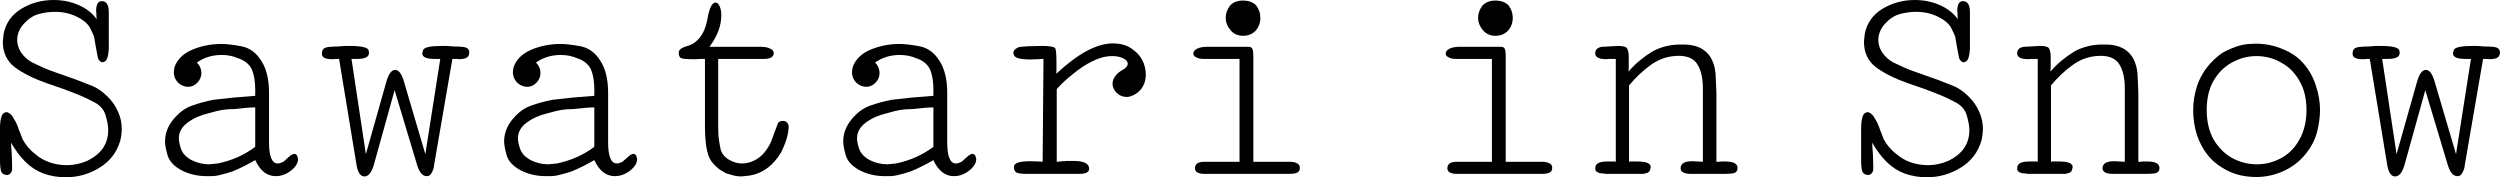
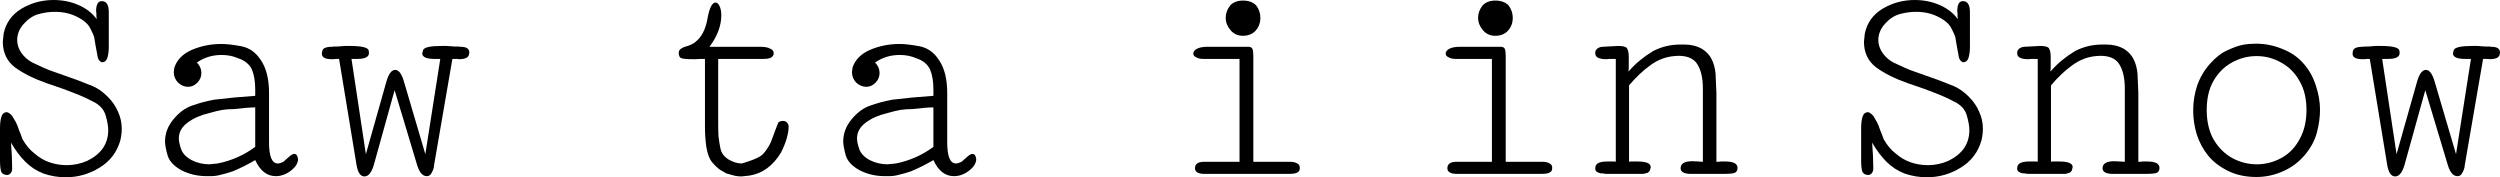
<svg xmlns="http://www.w3.org/2000/svg" viewBox="0 0 204.016 14.469" fill="none">
  <path d="M9.936 10.511C9.936 10.802 9.898 11.117 9.821 11.454C9.545 12.42 8.978 13.164 8.119 13.685C7.276 14.206 6.356 14.467 5.359 14.467C4.746 14.467 4.148 14.367 3.565 14.168C2.998 13.953 2.499 13.631 2.07 13.202C1.641 12.773 1.25 12.251 0.897 11.638L0.966 12.696L0.989 13.57V13.869C0.943 14.099 0.82 14.237 0.621 14.283C0.345 14.283 0.169 14.183 0.092 13.984C0.031 13.785 0 13.493 0 13.11V10.465C0 10.082 0.038 9.767 0.115 9.522C0.192 9.277 0.345 9.154 0.575 9.154C0.698 9.185 0.836 9.284 0.989 9.453L1.288 9.959L1.426 10.258L1.564 10.649L1.679 10.925L1.84 11.362C2.116 11.853 2.446 12.244 2.829 12.535C3.197 12.857 3.603 13.095 4.048 13.248C4.493 13.401 4.96 13.478 5.451 13.478C6.018 13.478 6.57 13.363 7.107 13.133C7.674 12.857 8.104 12.512 8.395 12.098C8.686 11.669 8.832 11.178 8.832 10.626C8.832 10.304 8.763 9.905 8.625 9.43C8.487 8.939 8.15 8.564 7.613 8.303C7.092 8.027 6.586 7.797 6.095 7.613C5.62 7.414 4.853 7.138 3.795 6.785C2.752 6.417 1.894 5.988 1.219 5.497C0.56 4.991 0.23 4.293 0.23 3.404L0.299 2.737C0.483 1.863 0.966 1.188 1.748 0.713C2.545 0.238 3.419 0 4.37 0C5.106 0 5.788 0.138 6.417 0.414C7.046 0.69 7.536 1.073 7.889 1.564L7.866 1.288V1.081L7.843 0.92C7.843 0.368 7.996 0.092 8.303 0.092C8.686 0.092 8.878 0.391 8.878 0.989V3.818C8.878 4.171 8.84 4.47 8.763 4.715C8.686 4.96 8.533 5.083 8.303 5.083C8.134 5.006 8.027 4.876 7.981 4.692L7.797 3.703C7.736 3.32 7.697 3.09 7.682 3.013C7.667 2.936 7.567 2.714 7.383 2.346C7.214 1.978 6.854 1.656 6.302 1.38C5.765 1.104 5.16 0.966 4.485 0.966C4.04 0.966 3.596 1.027 3.151 1.15C2.706 1.273 2.3 1.541 1.932 1.955C1.579 2.354 1.403 2.791 1.403 3.266C1.403 3.634 1.518 3.987 1.748 4.324C1.993 4.661 2.292 4.922 2.645 5.106C2.998 5.275 3.312 5.42 3.588 5.543C3.864 5.666 4.163 5.781 4.485 5.888L6.302 6.532L7.59 7.038C8.004 7.222 8.403 7.506 8.786 7.889C9.169 8.272 9.453 8.686 9.637 9.131C9.836 9.56 9.936 10.02 9.936 10.511Z" fill="black" />
  <path d="M24.324 12.972C24.324 13.309 24.125 13.631 23.726 13.938C23.343 14.229 22.936 14.375 22.507 14.375C21.786 14.375 21.227 13.938 20.828 13.064C20.23 13.417 19.617 13.723 18.988 13.984C18.62 14.107 18.298 14.199 18.022 14.26C17.761 14.337 17.485 14.375 17.194 14.375H16.872C16.121 14.375 15.431 14.214 14.802 13.892C14.189 13.555 13.813 13.148 13.675 12.673C13.537 12.182 13.468 11.807 13.468 11.546C13.468 10.887 13.698 10.281 14.158 9.729C14.618 9.177 15.116 8.809 15.653 8.625C16.205 8.426 16.795 8.265 17.424 8.142L19.103 7.958L20.828 7.82V7.291C20.828 6.647 20.736 6.103 20.552 5.658C20.337 5.229 19.969 4.93 19.448 4.761C19.034 4.577 18.582 4.485 18.091 4.485C17.324 4.485 16.65 4.692 16.067 5.106C16.312 5.351 16.435 5.635 16.435 5.957C16.435 6.264 16.32 6.532 16.09 6.762C15.875 6.977 15.63 7.084 15.354 7.084C15.047 7.084 14.771 6.969 14.526 6.739C14.296 6.494 14.181 6.21 14.181 5.888L14.227 5.52C14.442 4.876 14.917 4.393 15.653 4.071C16.404 3.749 17.209 3.588 18.068 3.588C18.482 3.588 19.019 3.649 19.678 3.772C20.353 3.895 20.897 4.286 21.311 4.945C21.74 5.589 21.955 6.471 21.955 7.59V11.615C21.955 12.765 22.193 13.34 22.668 13.34C22.791 13.34 22.944 13.294 23.128 13.202L23.358 12.995L23.703 12.696C23.826 12.604 23.933 12.558 24.025 12.558C24.117 12.558 24.194 12.612 24.255 12.719L24.324 12.972ZM20.828 11.983V8.763C20.46 8.763 19.885 8.809 19.103 8.901C18.75 8.901 18.428 8.924 18.137 8.97C17.861 9.016 17.485 9.108 17.01 9.246C16.351 9.399 15.783 9.652 15.308 10.005C14.833 10.358 14.595 10.787 14.595 11.293C14.595 11.523 14.656 11.814 14.779 12.167C14.902 12.52 15.185 12.819 15.63 13.064C16.09 13.294 16.573 13.409 17.079 13.409L17.769 13.34C18.904 13.11 19.923 12.658 20.828 11.983Z" fill="black" />
  <path d="M38.298 4.278L38.275 4.439C38.229 4.7 37.953 4.83 37.447 4.83L37.332 4.807H36.918L35.423 13.478C35.423 13.585 35.4 13.7 35.354 13.823C35.323 13.93 35.262 14.053 35.17 14.191C35.093 14.314 34.978 14.375 34.825 14.375C34.488 14.375 34.227 14.076 34.043 13.478L32.203 7.36L30.501 13.478C30.317 14.091 30.064 14.398 29.742 14.398C29.42 14.398 29.205 14.091 29.098 13.478L27.672 4.807H27.442L27.235 4.83H27.074C26.537 4.83 26.269 4.684 26.269 4.393C26.269 4.148 26.338 3.994 26.476 3.933C26.614 3.856 26.813 3.818 27.074 3.818L27.258 3.795H27.557L28.155 3.749H28.546C29.512 3.749 30.026 3.872 30.087 4.117L30.11 4.324C30.11 4.646 29.796 4.807 29.167 4.807H28.684L29.857 12.581L31.536 6.647C31.72 6.018 31.958 5.704 32.249 5.704C32.54 5.704 32.778 6.018 32.962 6.647L34.71 12.581L35.929 4.807H35.446C34.787 4.807 34.457 4.654 34.457 4.347L34.526 4.094C34.602 3.864 35.109 3.749 36.044 3.749H36.435L37.079 3.795H37.401L37.585 3.818C38.06 3.818 38.298 3.971 38.298 4.278Z" fill="black" />
-   <path d="M51.996 12.972C51.996 13.309 51.796 13.631 51.398 13.938C51.014 14.229 50.608 14.375 50.179 14.375C49.458 14.375 48.899 13.938 48.5 13.064C47.902 13.417 47.288 13.723 46.66 13.984C46.292 14.107 45.97 14.199 45.694 14.26C45.433 14.337 45.157 14.375 44.866 14.375H44.544C43.792 14.375 43.102 14.214 42.474 13.892C41.86 13.555 41.485 13.148 41.347 12.673C41.209 12.182 41.14 11.807 41.14 11.546C41.14 10.887 41.37 10.281 41.83 9.729C42.29 9.177 42.788 8.809 43.325 8.625C43.877 8.426 44.467 8.265 45.096 8.142L46.775 7.958L48.5 7.82V7.291C48.5 6.647 48.408 6.103 48.224 5.658C48.009 5.229 47.641 4.93 47.12 4.761C46.706 4.577 46.253 4.485 45.763 4.485C44.996 4.485 44.322 4.692 43.739 5.106C43.984 5.351 44.107 5.635 44.107 5.957C44.107 6.264 43.992 6.532 43.762 6.762C43.547 6.977 43.302 7.084 43.026 7.084C42.719 7.084 42.443 6.969 42.198 6.739C41.968 6.494 41.853 6.21 41.853 5.888L41.899 5.52C42.113 4.876 42.589 4.393 43.325 4.071C44.076 3.749 44.881 3.588 45.74 3.588C46.154 3.588 46.69 3.649 47.35 3.772C48.025 3.895 48.569 4.286 48.983 4.945C49.412 5.589 49.627 6.471 49.627 7.59V11.615C49.627 12.765 49.864 13.34 50.34 13.34C50.463 13.34 50.616 13.294 50.8 13.202L51.03 12.995L51.375 12.696C51.498 12.604 51.605 12.558 51.697 12.558C51.789 12.558 51.865 12.612 51.927 12.719L51.996 12.972ZM48.5 11.983V8.763C48.132 8.763 47.557 8.809 46.775 8.901C46.422 8.901 46.1 8.924 45.809 8.97C45.533 9.016 45.157 9.108 44.682 9.246C44.022 9.399 43.455 9.652 42.98 10.005C42.504 10.358 42.267 10.787 42.267 11.293C42.267 11.523 42.328 11.814 42.451 12.167C42.574 12.52 42.857 12.819 43.302 13.064C43.762 13.294 44.245 13.409 44.751 13.409L45.441 13.34C46.575 13.11 47.595 12.658 48.5 11.983Z" fill="black" />
-   <path d="M64.36 10.281C64.36 10.894 64.153 11.615 63.739 12.443C63.08 13.532 62.221 14.16 61.163 14.329L60.519 14.398C60.243 14.398 59.982 14.36 59.737 14.283C59.507 14.222 59.346 14.176 59.254 14.145C59.162 14.099 58.993 13.999 58.748 13.846C58.518 13.677 58.296 13.463 58.081 13.202C57.882 12.941 57.736 12.543 57.644 12.006C57.567 11.469 57.529 10.91 57.529 10.327V4.807H57.161L56.816 4.83H56.517C55.965 4.83 55.635 4.792 55.528 4.715C55.436 4.623 55.39 4.493 55.39 4.324C55.39 4.171 55.451 4.056 55.574 3.979C55.697 3.887 55.88 3.81 56.126 3.749C56.432 3.642 56.647 3.527 56.77 3.404C57.26 3.021 57.582 2.392 57.736 1.518C57.889 0.644 58.111 0.207 58.403 0.207C58.526 0.207 58.633 0.307 58.725 0.506C58.817 0.705 58.863 0.951 58.863 1.242C58.863 2.101 58.541 2.959 57.897 3.818H62.037C62.42 3.818 62.696 3.872 62.865 3.979C63.049 4.056 63.141 4.178 63.141 4.347C63.141 4.485 63.072 4.6 62.934 4.692C62.796 4.769 62.596 4.807 62.336 4.807H58.61V10.189C58.61 10.496 58.617 10.802 58.633 11.109C58.663 11.4 58.717 11.738 58.794 12.121C58.87 12.489 59.093 12.788 59.461 13.018C59.829 13.233 60.189 13.34 60.542 13.34C60.879 13.34 61.209 13.263 61.531 13.11C61.868 12.941 62.144 12.727 62.359 12.466C62.589 12.19 62.773 11.899 62.911 11.592L63.279 10.603L63.509 10.005C63.601 9.913 63.731 9.867 63.9 9.867C64.038 9.867 64.137 9.905 64.199 9.982C64.275 10.043 64.329 10.143 64.36 10.281Z" fill="black" />
+   <path d="M64.36 10.281C64.36 10.894 64.153 11.615 63.739 12.443C63.08 13.532 62.221 14.16 61.163 14.329L60.519 14.398C60.243 14.398 59.982 14.36 59.737 14.283C59.507 14.222 59.346 14.176 59.254 14.145C59.162 14.099 58.993 13.999 58.748 13.846C58.518 13.677 58.296 13.463 58.081 13.202C57.882 12.941 57.736 12.543 57.644 12.006C57.567 11.469 57.529 10.91 57.529 10.327V4.807H57.161L56.816 4.83H56.517C55.965 4.83 55.635 4.792 55.528 4.715C55.436 4.623 55.39 4.493 55.39 4.324C55.39 4.171 55.451 4.056 55.574 3.979C55.697 3.887 55.88 3.81 56.126 3.749C56.432 3.642 56.647 3.527 56.77 3.404C57.26 3.021 57.582 2.392 57.736 1.518C57.889 0.644 58.111 0.207 58.403 0.207C58.526 0.207 58.633 0.307 58.725 0.506C58.817 0.705 58.863 0.951 58.863 1.242C58.863 2.101 58.541 2.959 57.897 3.818H62.037C62.42 3.818 62.696 3.872 62.865 3.979C63.049 4.056 63.141 4.178 63.141 4.347C63.141 4.485 63.072 4.6 62.934 4.692C62.796 4.769 62.596 4.807 62.336 4.807H58.61V10.189C58.61 10.496 58.617 10.802 58.633 11.109C58.663 11.4 58.717 11.738 58.794 12.121C58.87 12.489 59.093 12.788 59.461 13.018C59.829 13.233 60.189 13.34 60.542 13.34C61.868 12.941 62.144 12.727 62.359 12.466C62.589 12.19 62.773 11.899 62.911 11.592L63.279 10.603L63.509 10.005C63.601 9.913 63.731 9.867 63.9 9.867C64.038 9.867 64.137 9.905 64.199 9.982C64.275 10.043 64.329 10.143 64.36 10.281Z" fill="black" />
  <path d="M79.668 12.972C79.668 13.309 79.468 13.631 79.07 13.938C78.686 14.229 78.28 14.375 77.851 14.375C77.13 14.375 76.57 13.938 76.172 13.064C75.574 13.417 74.96 13.723 74.332 13.984C73.964 14.107 73.642 14.199 73.366 14.26C73.105 14.337 72.829 14.375 72.538 14.375H72.216C71.464 14.375 70.774 14.214 70.146 13.892C69.532 13.555 69.157 13.148 69.019 12.673C68.881 12.182 68.812 11.807 68.812 11.546C68.812 10.887 69.042 10.281 69.502 9.729C69.962 9.177 70.46 8.809 70.997 8.625C71.549 8.426 72.139 8.265 72.768 8.142L74.447 7.958L76.172 7.82V7.291C76.172 6.647 76.08 6.103 75.896 5.658C75.681 5.229 75.313 4.93 74.792 4.761C74.378 4.577 73.925 4.485 73.435 4.485C72.668 4.485 71.993 4.692 71.411 5.106C71.656 5.351 71.779 5.635 71.779 5.957C71.779 6.264 71.664 6.532 71.434 6.762C71.219 6.977 70.974 7.084 70.698 7.084C70.391 7.084 70.115 6.969 69.87 6.739C69.64 6.494 69.525 6.21 69.525 5.888L69.571 5.52C69.785 4.876 70.261 4.393 70.997 4.071C71.748 3.749 72.553 3.588 73.412 3.588C73.826 3.588 74.362 3.649 75.022 3.772C75.696 3.895 76.241 4.286 76.655 4.945C77.084 5.589 77.299 6.471 77.299 7.59V11.615C77.299 12.765 77.536 13.34 78.012 13.34C78.134 13.34 78.288 13.294 78.472 13.202L78.702 12.995L79.047 12.696C79.169 12.604 79.277 12.558 79.369 12.558C79.461 12.558 79.537 12.612 79.599 12.719L79.668 12.972ZM76.172 11.983V8.763C75.804 8.763 75.229 8.809 74.447 8.901C74.094 8.901 73.772 8.924 73.481 8.97C73.205 9.016 72.829 9.108 72.354 9.246C71.694 9.399 71.127 9.652 70.652 10.005C70.176 10.358 69.939 10.787 69.939 11.293C69.939 11.523 70 11.814 70.123 12.167C70.245 12.52 70.529 12.819 70.974 13.064C71.434 13.294 71.917 13.409 72.423 13.409L73.113 13.34C74.247 13.11 75.267 12.658 76.172 11.983Z" fill="black" />
-   <path d="M93.504 6.095C93.504 6.448 93.427 6.762 93.274 7.038C93.136 7.299 92.929 7.513 92.653 7.682C92.392 7.835 92.154 7.912 91.94 7.912C91.618 7.912 91.334 7.789 91.089 7.544C90.889 7.314 90.79 7.076 90.79 6.831C90.79 6.632 90.859 6.432 90.997 6.233C91.15 6.018 91.357 5.842 91.617 5.704C91.894 5.551 92.032 5.382 92.032 5.198C92.032 5.029 91.909 4.884 91.664 4.761C91.418 4.638 91.119 4.577 90.767 4.577C90.245 4.577 89.709 4.715 89.157 4.991C88.62 5.252 88.083 5.604 87.547 6.049C87.01 6.478 86.573 6.885 86.236 7.268V13.202L86.512 13.179L86.696 13.156H86.88L87.041 13.133H87.616C88.459 13.133 88.881 13.348 88.881 13.777C88.881 14.053 88.605 14.191 88.053 14.191H83.821C83.453 14.191 83.177 14.16 82.993 14.099C82.824 14.022 82.74 13.861 82.74 13.616C82.74 13.309 83.184 13.156 84.074 13.156L84.833 13.179L85.086 13.202L85.155 4.807H85.017L84.764 4.83L84.074 4.853C83.261 4.853 82.816 4.73 82.74 4.485L82.694 4.324C82.694 4.186 82.763 4.071 82.901 3.979C83.054 3.872 83.192 3.818 83.315 3.818L83.982 3.772L85.04 3.749C85.607 3.749 85.96 3.803 86.098 3.91C86.174 4.017 86.213 4.401 86.213 5.06V5.865L86.19 6.026C87.968 4.37 89.509 3.542 90.813 3.542C91.426 3.542 91.932 3.68 92.331 3.956C92.745 4.232 93.044 4.554 93.228 4.922C93.412 5.29 93.504 5.681 93.504 6.095Z" fill="black" />
  <path d="M102.855 1.449C102.855 1.863 102.724 2.216 102.464 2.507C102.203 2.783 101.858 2.921 101.428 2.921C101.014 2.921 100.677 2.768 100.417 2.461C100.156 2.154 100.026 1.817 100.026 1.449C100.026 1.096 100.148 0.759 100.394 0.437C100.654 0.176 100.999 0.046 101.428 0.046C101.888 0.046 102.249 0.176 102.509 0.437C102.739 0.744 102.855 1.081 102.855 1.449ZM106.075 13.708L106.052 13.869C105.99 14.084 105.714 14.191 105.224 14.191H98.324C97.787 14.191 97.518 14.038 97.518 13.731C97.518 13.378 97.772 13.202 98.278 13.202H101.153V4.807H98.185C97.94 4.807 97.748 4.761 97.611 4.669C97.457 4.608 97.381 4.508 97.381 4.37C97.381 4.217 97.48 4.086 97.68 3.979C97.879 3.872 98.17 3.818 98.554 3.818H101.865C102.05 3.818 102.165 3.879 102.211 4.002C102.257 4.125 102.28 4.316 102.28 4.577V13.202H105.247C105.492 13.202 105.684 13.24 105.822 13.317C105.99 13.378 106.075 13.509 106.075 13.708Z" fill="black" />
  <path d="M123.451 1.449C123.451 1.863 123.321 2.216 123.06 2.507C122.8 2.783 122.455 2.921 122.025 2.921C121.611 2.921 121.274 2.768 121.013 2.461C120.753 2.154 120.622 1.817 120.622 1.449C120.622 1.096 120.745 0.759 120.99 0.437C121.251 0.176 121.596 0.046 122.025 0.046C122.485 0.046 122.846 0.176 123.106 0.437C123.336 0.744 123.451 1.081 123.451 1.449ZM126.671 13.708L126.648 13.869C126.587 14.084 126.311 14.191 125.82 14.191H118.92C118.383 14.191 118.115 14.038 118.115 13.731C118.115 13.378 118.368 13.202 118.874 13.202H121.749V4.807H118.782C118.537 4.807 118.345 4.761 118.207 4.669C118.054 4.608 117.977 4.508 117.977 4.37C117.977 4.217 118.077 4.086 118.276 3.979C118.476 3.872 118.767 3.818 119.15 3.818H122.462C122.646 3.818 122.761 3.879 122.807 4.002C122.853 4.125 122.876 4.316 122.876 4.577V13.202H125.843C126.089 13.202 126.28 13.24 126.418 13.317C126.587 13.378 126.671 13.509 126.671 13.708Z" fill="black" />
  <path d="M141.795 13.708C141.795 13.923 141.703 14.061 141.519 14.122C141.335 14.168 141.067 14.191 140.714 14.191H138.023C137.441 14.191 137.149 14.038 137.149 13.731C137.149 13.348 137.471 13.156 138.115 13.156L138.598 13.179L138.966 13.202V7.222C138.966 6.394 138.821 5.742 138.529 5.267C138.253 4.792 137.732 4.554 136.965 4.554L136.62 4.577C135.915 4.638 135.263 4.891 134.665 5.336C134.067 5.765 133.492 6.31 132.94 6.969V13.202L133.055 13.179H133.63C134.351 13.179 134.711 13.332 134.711 13.639L134.642 13.915C134.596 13.992 134.535 14.053 134.458 14.099L134.113 14.191H131.054L130.755 14.145H130.617C130.479 14.114 130.372 14.068 130.295 14.007C130.218 13.946 130.18 13.861 130.18 13.754L130.203 13.57C130.28 13.309 130.602 13.179 131.169 13.179H131.744L131.859 13.202V4.807H131.33L131.1 4.83C130.579 4.83 130.28 4.715 130.203 4.485L130.18 4.324C130.18 4.171 130.242 4.048 130.364 3.956C130.502 3.864 130.64 3.818 130.778 3.818L132.043 3.749C132.411 3.749 132.649 3.803 132.756 3.91C132.864 4.079 132.917 4.316 132.917 4.623V5.543L132.894 5.842C133.231 5.459 133.546 5.152 133.837 4.922C134.128 4.677 134.474 4.431 134.872 4.186C135.562 3.818 136.313 3.634 137.126 3.634H137.471C138.008 3.634 138.491 3.757 138.92 4.002C139.273 4.232 139.526 4.508 139.679 4.83C139.848 5.152 139.955 5.543 140.001 6.003L140.07 7.59V13.202H140.231L140.438 13.179H140.806C141.465 13.179 141.795 13.355 141.795 13.708Z" fill="black" />
  <path d="M161.817 10.511C161.817 10.802 161.778 11.117 161.702 11.454C161.426 12.42 160.858 13.164 160 13.685C159.156 14.206 158.236 14.467 157.24 14.467C156.627 14.467 156.029 14.367 155.446 14.168C154.879 13.953 154.38 13.631 153.951 13.202C153.522 12.773 153.131 12.251 152.778 11.638L152.847 12.696L152.87 13.57V13.869C152.824 14.099 152.701 14.237 152.502 14.283C152.226 14.283 152.05 14.183 151.973 13.984C151.911 13.785 151.881 13.493 151.881 13.11V10.465C151.881 10.082 151.919 9.767 151.996 9.522C152.073 9.277 152.226 9.154 152.456 9.154C152.578 9.185 152.717 9.284 152.87 9.453L153.169 9.959L153.307 10.258L153.445 10.649L153.56 10.925L153.721 11.362C153.997 11.853 154.326 12.244 154.71 12.535C155.078 12.857 155.484 13.095 155.929 13.248C156.374 13.401 156.841 13.478 157.332 13.478C157.899 13.478 158.451 13.363 158.988 13.133C159.555 12.857 159.984 12.512 160.276 12.098C160.567 11.669 160.713 11.178 160.713 10.626C160.713 10.304 160.644 9.905 160.506 9.43C160.368 8.939 160.031 8.564 159.494 8.303C158.973 8.027 158.466 7.797 157.976 7.613C157.501 7.414 156.734 7.138 155.676 6.785C154.633 6.417 153.775 5.988 153.1 5.497C152.441 4.991 152.111 4.293 152.111 3.404L152.18 2.737C152.364 1.863 152.847 1.188 153.629 0.713C154.426 0.238 155.3 0 156.251 0C156.987 0 157.669 0.138 158.298 0.414C158.926 0.69 159.417 1.073 159.77 1.564L159.747 1.288V1.081L159.724 0.92C159.724 0.368 159.877 0.092 160.184 0.092C160.567 0.092 160.759 0.391 160.759 0.989V3.818C160.759 4.171 160.721 4.47 160.644 4.715C160.567 4.96 160.414 5.083 160.184 5.083C160.015 5.006 159.908 4.876 159.862 4.692L159.678 3.703C159.617 3.32 159.578 3.09 159.563 3.013C159.547 2.936 159.448 2.714 159.264 2.346C159.095 1.978 158.735 1.656 158.183 1.38C157.646 1.104 157.041 0.966 156.366 0.966C155.921 0.966 155.477 1.027 155.032 1.15C154.587 1.273 154.181 1.541 153.813 1.955C153.46 2.354 153.284 2.791 153.284 3.266C153.284 3.634 153.399 3.987 153.629 4.324C153.874 4.661 154.173 4.922 154.526 5.106C154.879 5.275 155.193 5.42 155.469 5.543C155.745 5.666 156.044 5.781 156.366 5.888L158.183 6.532L159.471 7.038C159.885 7.222 160.284 7.506 160.667 7.889C161.05 8.272 161.334 8.686 161.518 9.131C161.717 9.56 161.817 10.02 161.817 10.511Z" fill="black" />
  <path d="M176.228 13.708C176.228 13.923 176.136 14.061 175.952 14.122C175.768 14.168 175.499 14.191 175.147 14.191H172.456C171.873 14.191 171.582 14.038 171.582 13.731C171.582 13.348 171.904 13.156 172.548 13.156L173.031 13.179L173.399 13.202V7.222C173.399 6.394 173.253 5.742 172.962 5.267C172.686 4.792 172.164 4.554 171.398 4.554L171.053 4.577C170.348 4.638 169.696 4.891 169.098 5.336C168.5 5.765 167.925 6.31 167.373 6.969V13.202L167.488 13.179H168.063C168.783 13.179 169.144 13.332 169.144 13.639L169.075 13.915C169.029 13.992 168.967 14.053 168.891 14.099L168.546 14.191H165.487L165.188 14.145H165.05C164.912 14.114 164.804 14.068 164.728 14.007C164.651 13.946 164.613 13.861 164.613 13.754L164.636 13.57C164.713 13.309 165.034 13.179 165.602 13.179H166.177L166.292 13.202V4.807H165.763L165.533 4.83C165.011 4.83 164.713 4.715 164.636 4.485L164.613 4.324C164.613 4.171 164.674 4.048 164.797 3.956C164.935 3.864 165.073 3.818 165.211 3.818L166.476 3.749C166.844 3.749 167.082 3.803 167.189 3.91C167.296 4.079 167.35 4.316 167.35 4.623V5.543L167.327 5.842C167.664 5.459 167.979 5.152 168.27 4.922C168.561 4.677 168.906 4.431 169.305 4.186C169.995 3.818 170.746 3.634 171.559 3.634H171.904C172.44 3.634 172.923 3.757 173.353 4.002C173.705 4.232 173.958 4.508 174.112 4.83C174.281 5.152 174.388 5.543 174.434 6.003L174.503 7.59V13.202H174.664L174.871 13.179H175.239C175.898 13.179 176.228 13.355 176.228 13.708Z" fill="black" />
  <path d="M189.328 8.97C189.328 9.553 189.243 10.166 189.075 10.81C188.906 11.454 188.576 12.067 188.086 12.65C187.595 13.233 186.997 13.677 186.292 13.984C185.602 14.291 184.881 14.444 184.13 14.444C183.256 14.444 182.481 14.275 181.807 13.938C181.132 13.601 180.595 13.187 180.197 12.696C179.798 12.205 179.491 11.638 179.277 10.994C179.077 10.35 178.978 9.683 178.978 8.993C178.978 8.318 179.085 7.651 179.3 6.992C179.53 6.333 179.875 5.742 180.335 5.221C180.81 4.684 181.293 4.309 181.784 4.094C182.29 3.864 182.704 3.718 183.026 3.657C183.363 3.596 183.723 3.565 184.107 3.565C184.858 3.565 185.579 3.711 186.269 4.002C186.974 4.278 187.549 4.677 187.994 5.198C188.439 5.704 188.768 6.294 188.983 6.969C189.213 7.644 189.328 8.311 189.328 8.97ZM188.224 8.97C188.224 8.035 188.032 7.245 187.649 6.601C187.281 5.942 186.782 5.443 186.154 5.106C185.54 4.753 184.873 4.577 184.153 4.577C183.432 4.577 182.757 4.753 182.129 5.106C181.515 5.443 181.017 5.942 180.634 6.601C180.266 7.245 180.082 8.035 180.082 8.97C180.082 9.921 180.273 10.733 180.657 11.408C181.056 12.067 181.561 12.566 182.175 12.903C182.803 13.24 183.47 13.409 184.176 13.409C184.866 13.409 185.525 13.24 186.154 12.903C186.782 12.566 187.281 12.06 187.649 11.385C188.032 10.71 188.224 9.905 188.224 8.97Z" fill="black" />
  <path d="M204.015 4.278L203.992 4.439C203.946 4.7 203.67 4.83 203.164 4.83L203.049 4.807H202.635L201.14 13.478C201.14 13.585 201.117 13.7 201.071 13.823C201.04 13.93 200.979 14.053 200.887 14.191C200.81 14.314 200.695 14.375 200.542 14.375C200.204 14.375 199.944 14.076 199.76 13.478L197.92 7.36L196.218 13.478C196.034 14.091 195.781 14.398 195.459 14.398C195.137 14.398 194.922 14.091 194.815 13.478L193.389 4.807H193.159L192.952 4.83H192.791C192.254 4.83 191.986 4.684 191.986 4.393C191.986 4.148 192.055 3.994 192.193 3.933C192.331 3.856 192.53 3.818 192.791 3.818L192.975 3.795H193.274L193.872 3.749H194.263C195.229 3.749 195.742 3.872 195.804 4.117L195.827 4.324C195.827 4.646 195.512 4.807 194.884 4.807H194.401L195.574 12.581L197.253 6.647C197.437 6.018 197.674 5.704 197.966 5.704C198.257 5.704 198.495 6.018 198.679 6.647L200.427 12.581L201.646 4.807H201.163C200.503 4.807 200.174 4.654 200.174 4.347L200.243 4.094C200.319 3.864 200.825 3.749 201.761 3.749H202.152L202.796 3.795H203.118L203.302 3.818C203.777 3.818 204.015 3.971 204.015 4.278Z" fill="black" />
</svg>